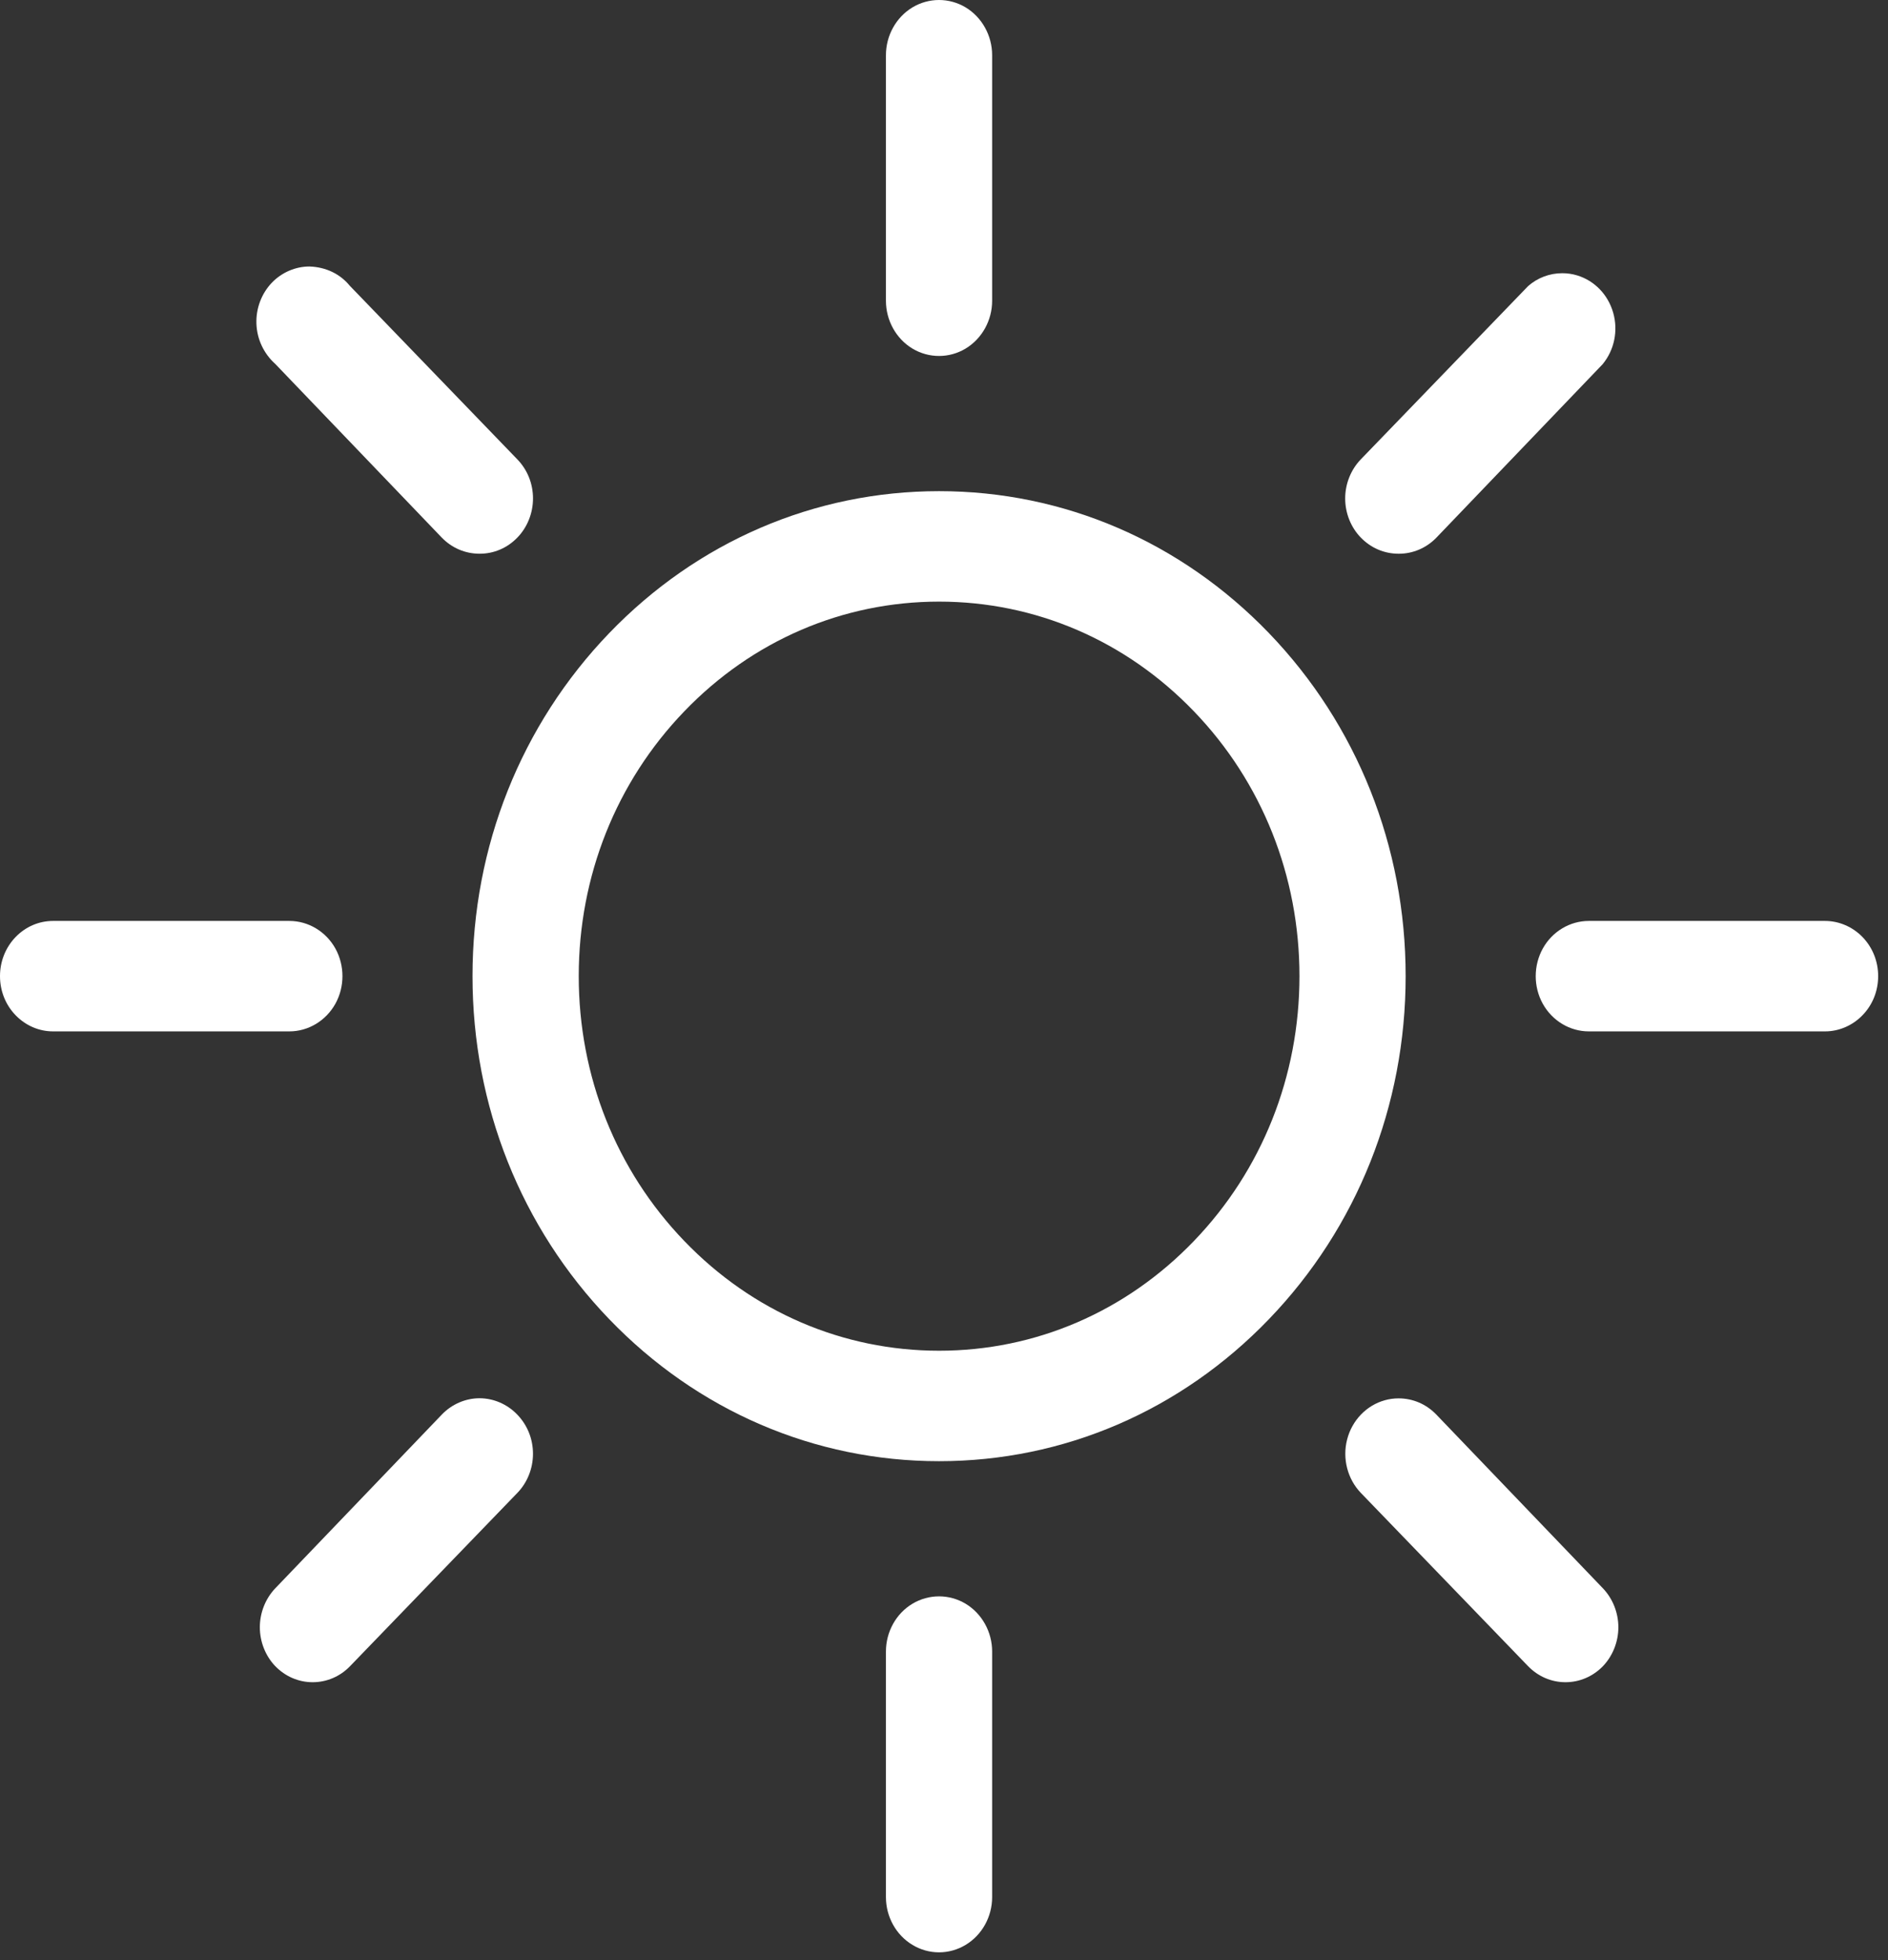
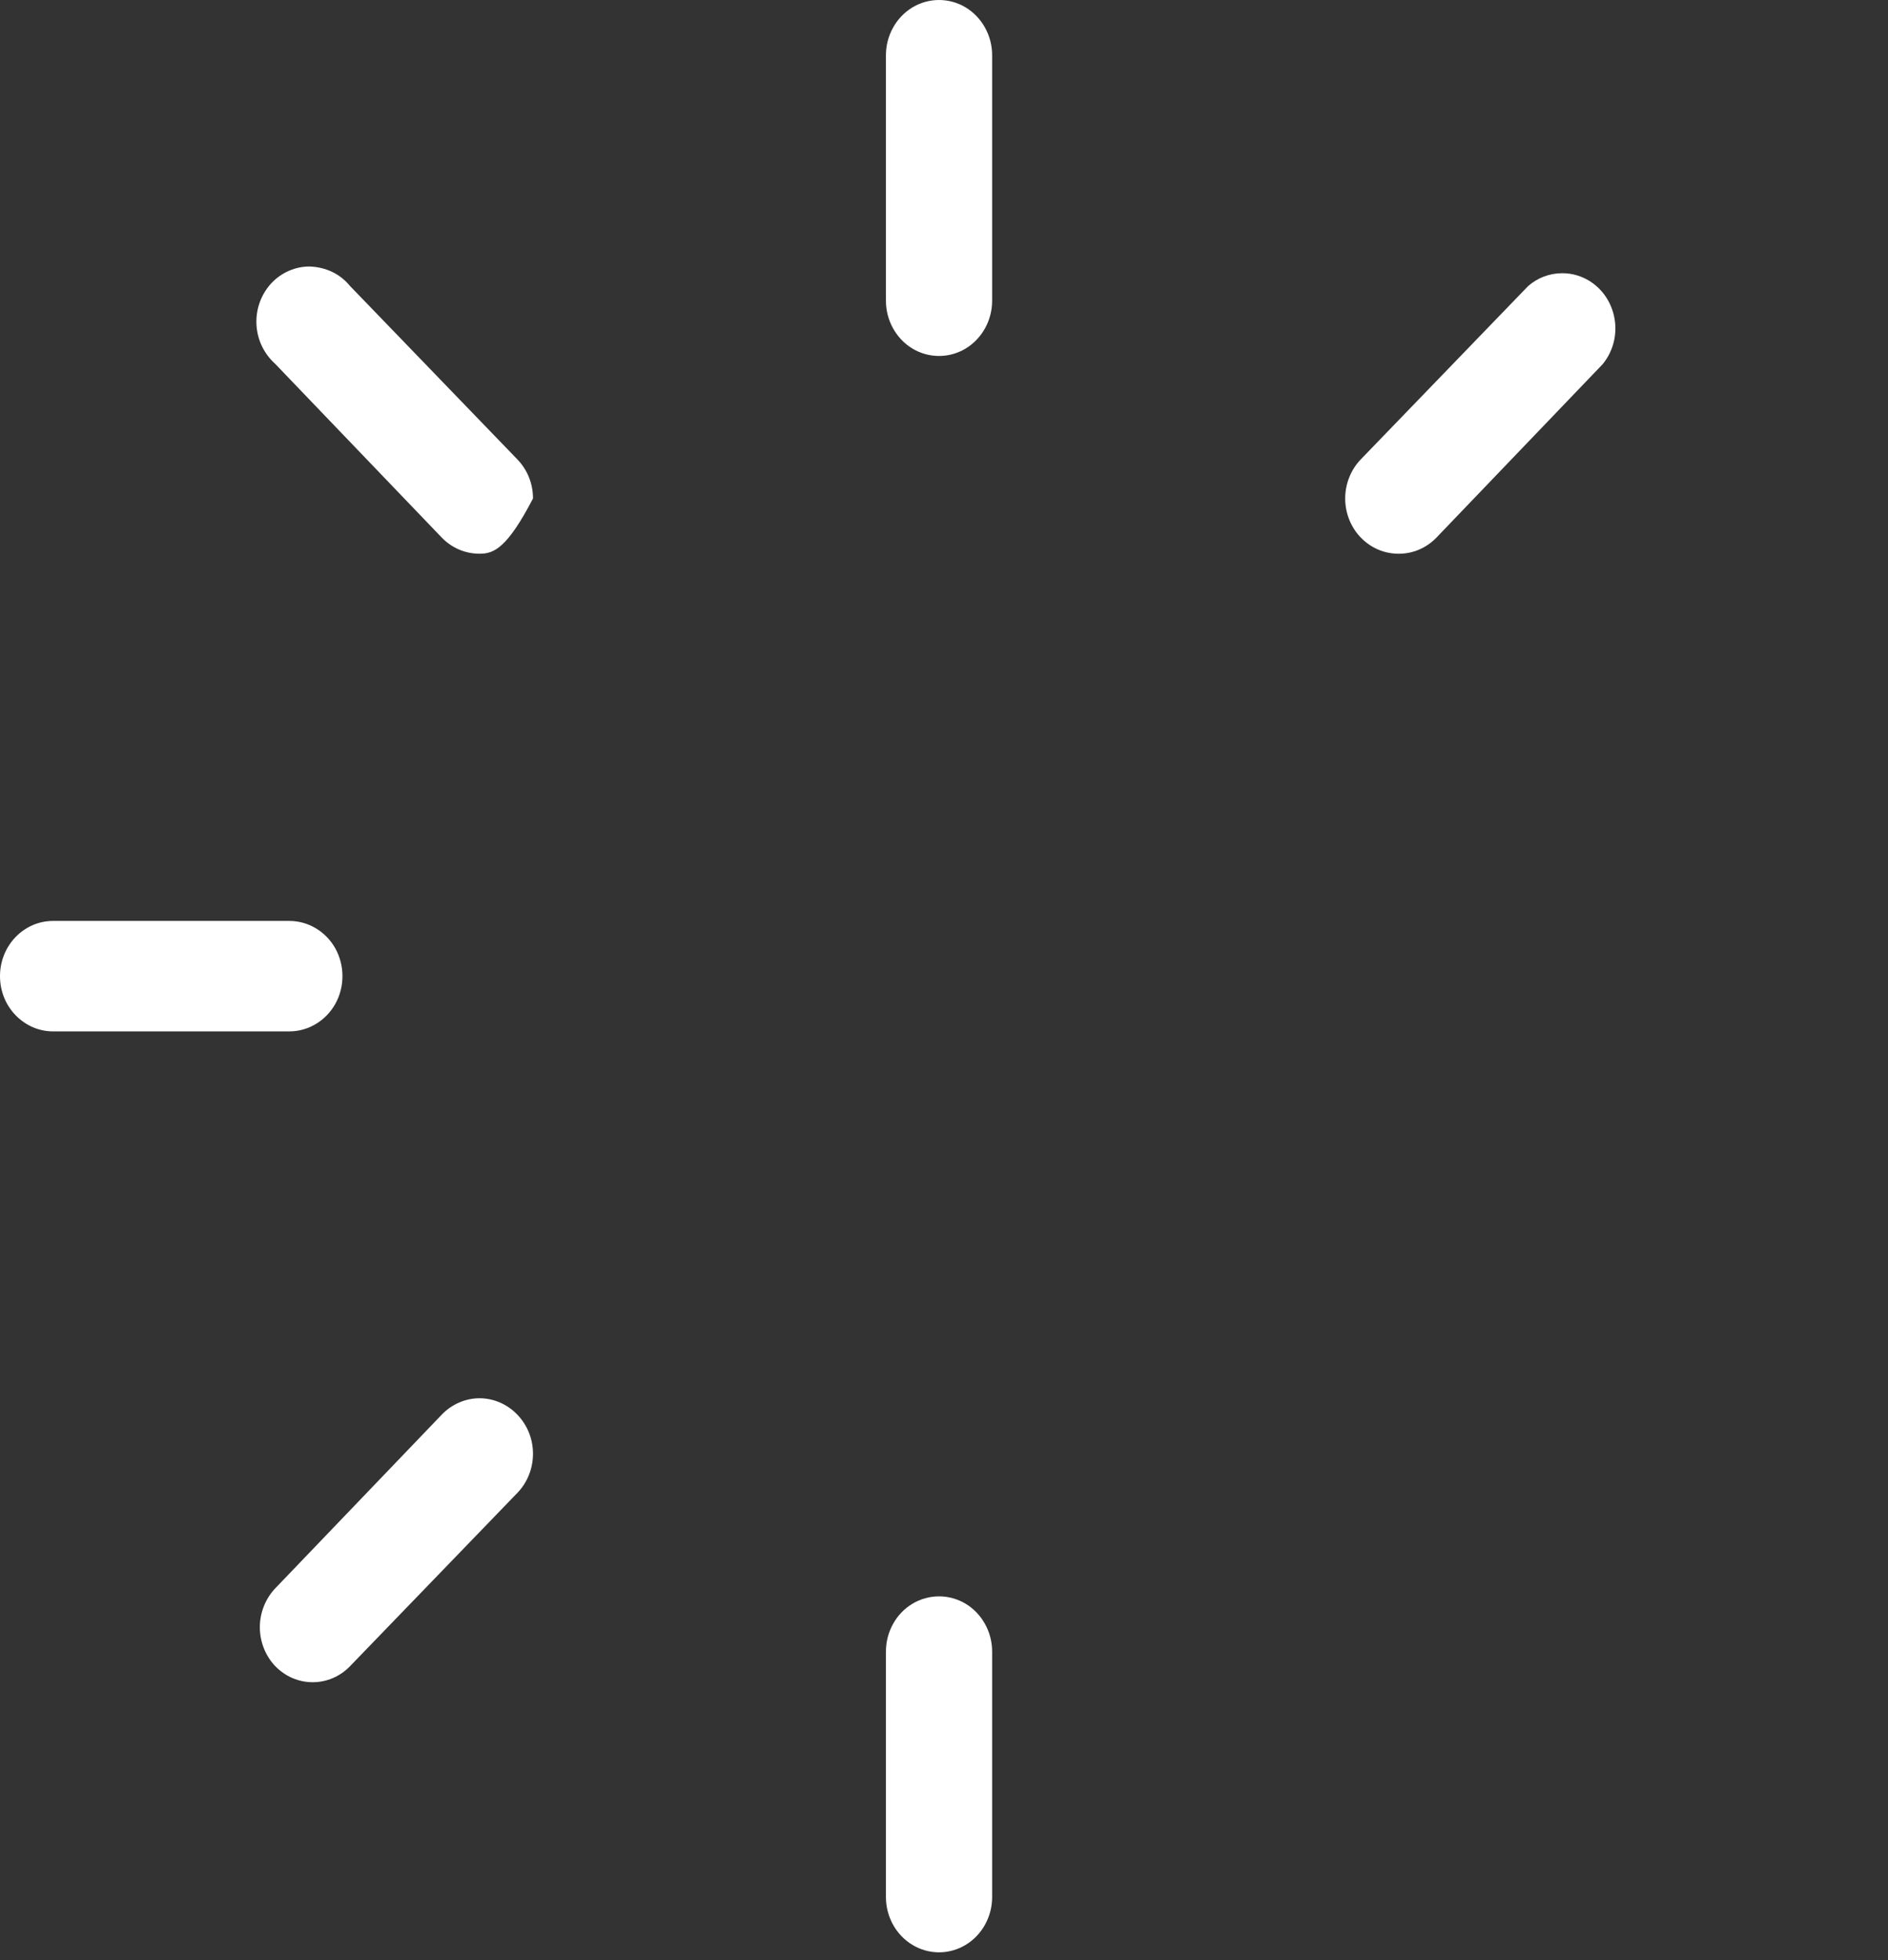
<svg xmlns="http://www.w3.org/2000/svg" width="131" height="136" viewBox="0 0 131 136" fill="none">
  <rect x="0" y="0" width="131" height="136" fill="#333333" stroke="none" />
-   <path d="M65.16 101.372C56.512 101.372 48.382 97.87 42.267 91.515C36.153 85.161 32.785 76.71 32.785 67.721C32.785 58.737 36.153 50.286 42.267 43.927C48.378 37.577 56.51 34.075 65.16 34.075C73.808 34.075 81.937 37.577 88.051 43.927C94.165 50.286 97.532 58.737 97.532 67.721C97.532 76.71 94.165 85.161 88.051 91.515C81.937 97.87 73.808 101.372 65.16 101.372ZM65.16 41.738C58.481 41.738 52.202 44.439 47.48 49.35C42.757 54.253 40.156 60.78 40.156 67.721C40.156 74.663 42.757 81.189 47.48 86.096C52.202 91.008 58.481 93.709 65.16 93.709C71.838 93.709 78.118 91.008 82.841 86.096C87.563 81.189 90.164 74.663 90.164 67.721C90.164 60.78 87.563 54.253 82.841 49.35C78.118 44.439 71.838 41.738 65.16 41.738Z" fill="white" />
  <path d="M65.155 24.696C64.509 24.696 63.872 24.52 63.311 24.184C62.177 23.5 61.471 22.23 61.471 20.866V3.829C61.471 2.466 62.177 1.195 63.313 0.512C63.872 0.176 64.509 0 65.155 0C65.801 0 66.438 0.176 66.999 0.512C68.133 1.195 68.84 2.466 68.84 3.829V20.866C68.84 22.23 68.133 23.5 66.997 24.184C66.438 24.52 65.801 24.696 65.155 24.696Z" fill="white" />
  <path d="M65.155 135.446C64.509 135.446 63.872 135.269 63.313 134.93C62.175 134.25 61.471 132.979 61.471 131.616V114.575C61.471 113.212 62.175 111.941 63.311 111.261C63.872 110.926 64.509 110.75 65.155 110.75C65.801 110.75 66.438 110.926 66.999 111.261C68.133 111.945 68.84 113.216 68.84 114.575V131.616C68.84 132.979 68.135 134.25 66.999 134.93C66.438 135.269 65.801 135.446 65.155 135.446Z" fill="white" />
  <path d="M97.047 38.416C96.046 38.416 95.122 38.017 94.425 37.3C93.733 36.591 93.336 35.601 93.336 34.582C93.336 33.567 93.733 32.577 94.425 31.864L106.025 19.852C106.671 19.277 107.523 18.954 108.398 18.954C108.751 18.954 109.105 19.005 109.444 19.11C110.644 19.479 111.574 20.443 111.933 21.697C112.289 22.947 112.012 24.285 111.197 25.271L99.662 37.304C98.968 38.017 98.043 38.416 97.061 38.416H97.047Z" fill="white" />
  <path d="M21.695 116.706C20.715 116.706 19.793 116.308 19.097 115.59C18.419 114.882 18.029 113.9 18.029 112.893C18.029 111.887 18.419 110.905 19.099 110.192L30.656 98.138C31.344 97.421 32.297 97.006 33.273 97.006C34.25 97.006 35.202 97.421 35.89 98.138C36.594 98.868 36.982 99.833 36.982 100.86C36.982 101.879 36.584 102.869 35.892 103.578L24.292 115.59C23.6 116.308 22.676 116.706 21.695 116.706Z" fill="white" />
-   <path d="M110.239 71.554C108.927 71.554 107.704 70.82 107.047 69.637C106.393 68.459 106.393 66.987 107.049 65.804C107.704 64.625 108.927 63.891 110.239 63.891H126.633C127.601 63.891 128.552 64.302 129.238 65.015C129.934 65.737 130.317 66.701 130.317 67.721C130.317 68.744 129.934 69.709 129.238 70.426C128.552 71.143 127.603 71.554 126.633 71.554H110.239Z" fill="white" />
  <path d="M3.684 71.554C2.7 71.554 1.776 71.151 1.079 70.43C0.383 69.709 0 68.744 0 67.721C0 66.701 0.383 65.737 1.079 65.011C1.776 64.29 2.702 63.891 3.684 63.891H20.078C21.392 63.891 22.615 64.625 23.271 65.804C23.924 66.987 23.924 68.459 23.271 69.637C22.613 70.82 21.39 71.554 20.078 71.554H3.684Z" fill="white" />
-   <path d="M108.622 116.706C107.642 116.706 106.72 116.308 106.024 115.59L94.428 103.578C93.495 102.609 93.13 101.187 93.471 99.866C93.81 98.541 94.813 97.496 96.088 97.144C96.399 97.056 96.72 97.014 97.043 97.014C98.031 97.014 98.963 97.412 99.664 98.142L111.219 110.192C111.901 110.905 112.291 111.887 112.291 112.893C112.291 113.9 111.901 114.882 111.219 115.595C110.527 116.308 109.603 116.706 108.622 116.706Z" fill="white" />
-   <path d="M33.276 38.415C32.277 38.415 31.353 38.017 30.655 37.3L19.101 25.25C18.3 24.532 17.83 23.526 17.792 22.465C17.752 21.403 18.143 20.363 18.867 19.608C19.555 18.895 20.506 18.488 21.472 18.488C22.639 18.53 23.607 19.017 24.271 19.826L35.891 31.864C36.595 32.589 36.983 33.554 36.983 34.582C36.983 35.601 36.585 36.591 35.893 37.3C35.197 38.017 34.273 38.415 33.29 38.415H33.276Z" fill="white" />
+   <path d="M33.276 38.415C32.277 38.415 31.353 38.017 30.655 37.3L19.101 25.25C18.3 24.532 17.83 23.526 17.792 22.465C17.752 21.403 18.143 20.363 18.867 19.608C19.555 18.895 20.506 18.488 21.472 18.488C22.639 18.53 23.607 19.017 24.271 19.826L35.891 31.864C36.595 32.589 36.983 33.554 36.983 34.582C35.197 38.017 34.273 38.415 33.29 38.415H33.276Z" fill="white" />
</svg>